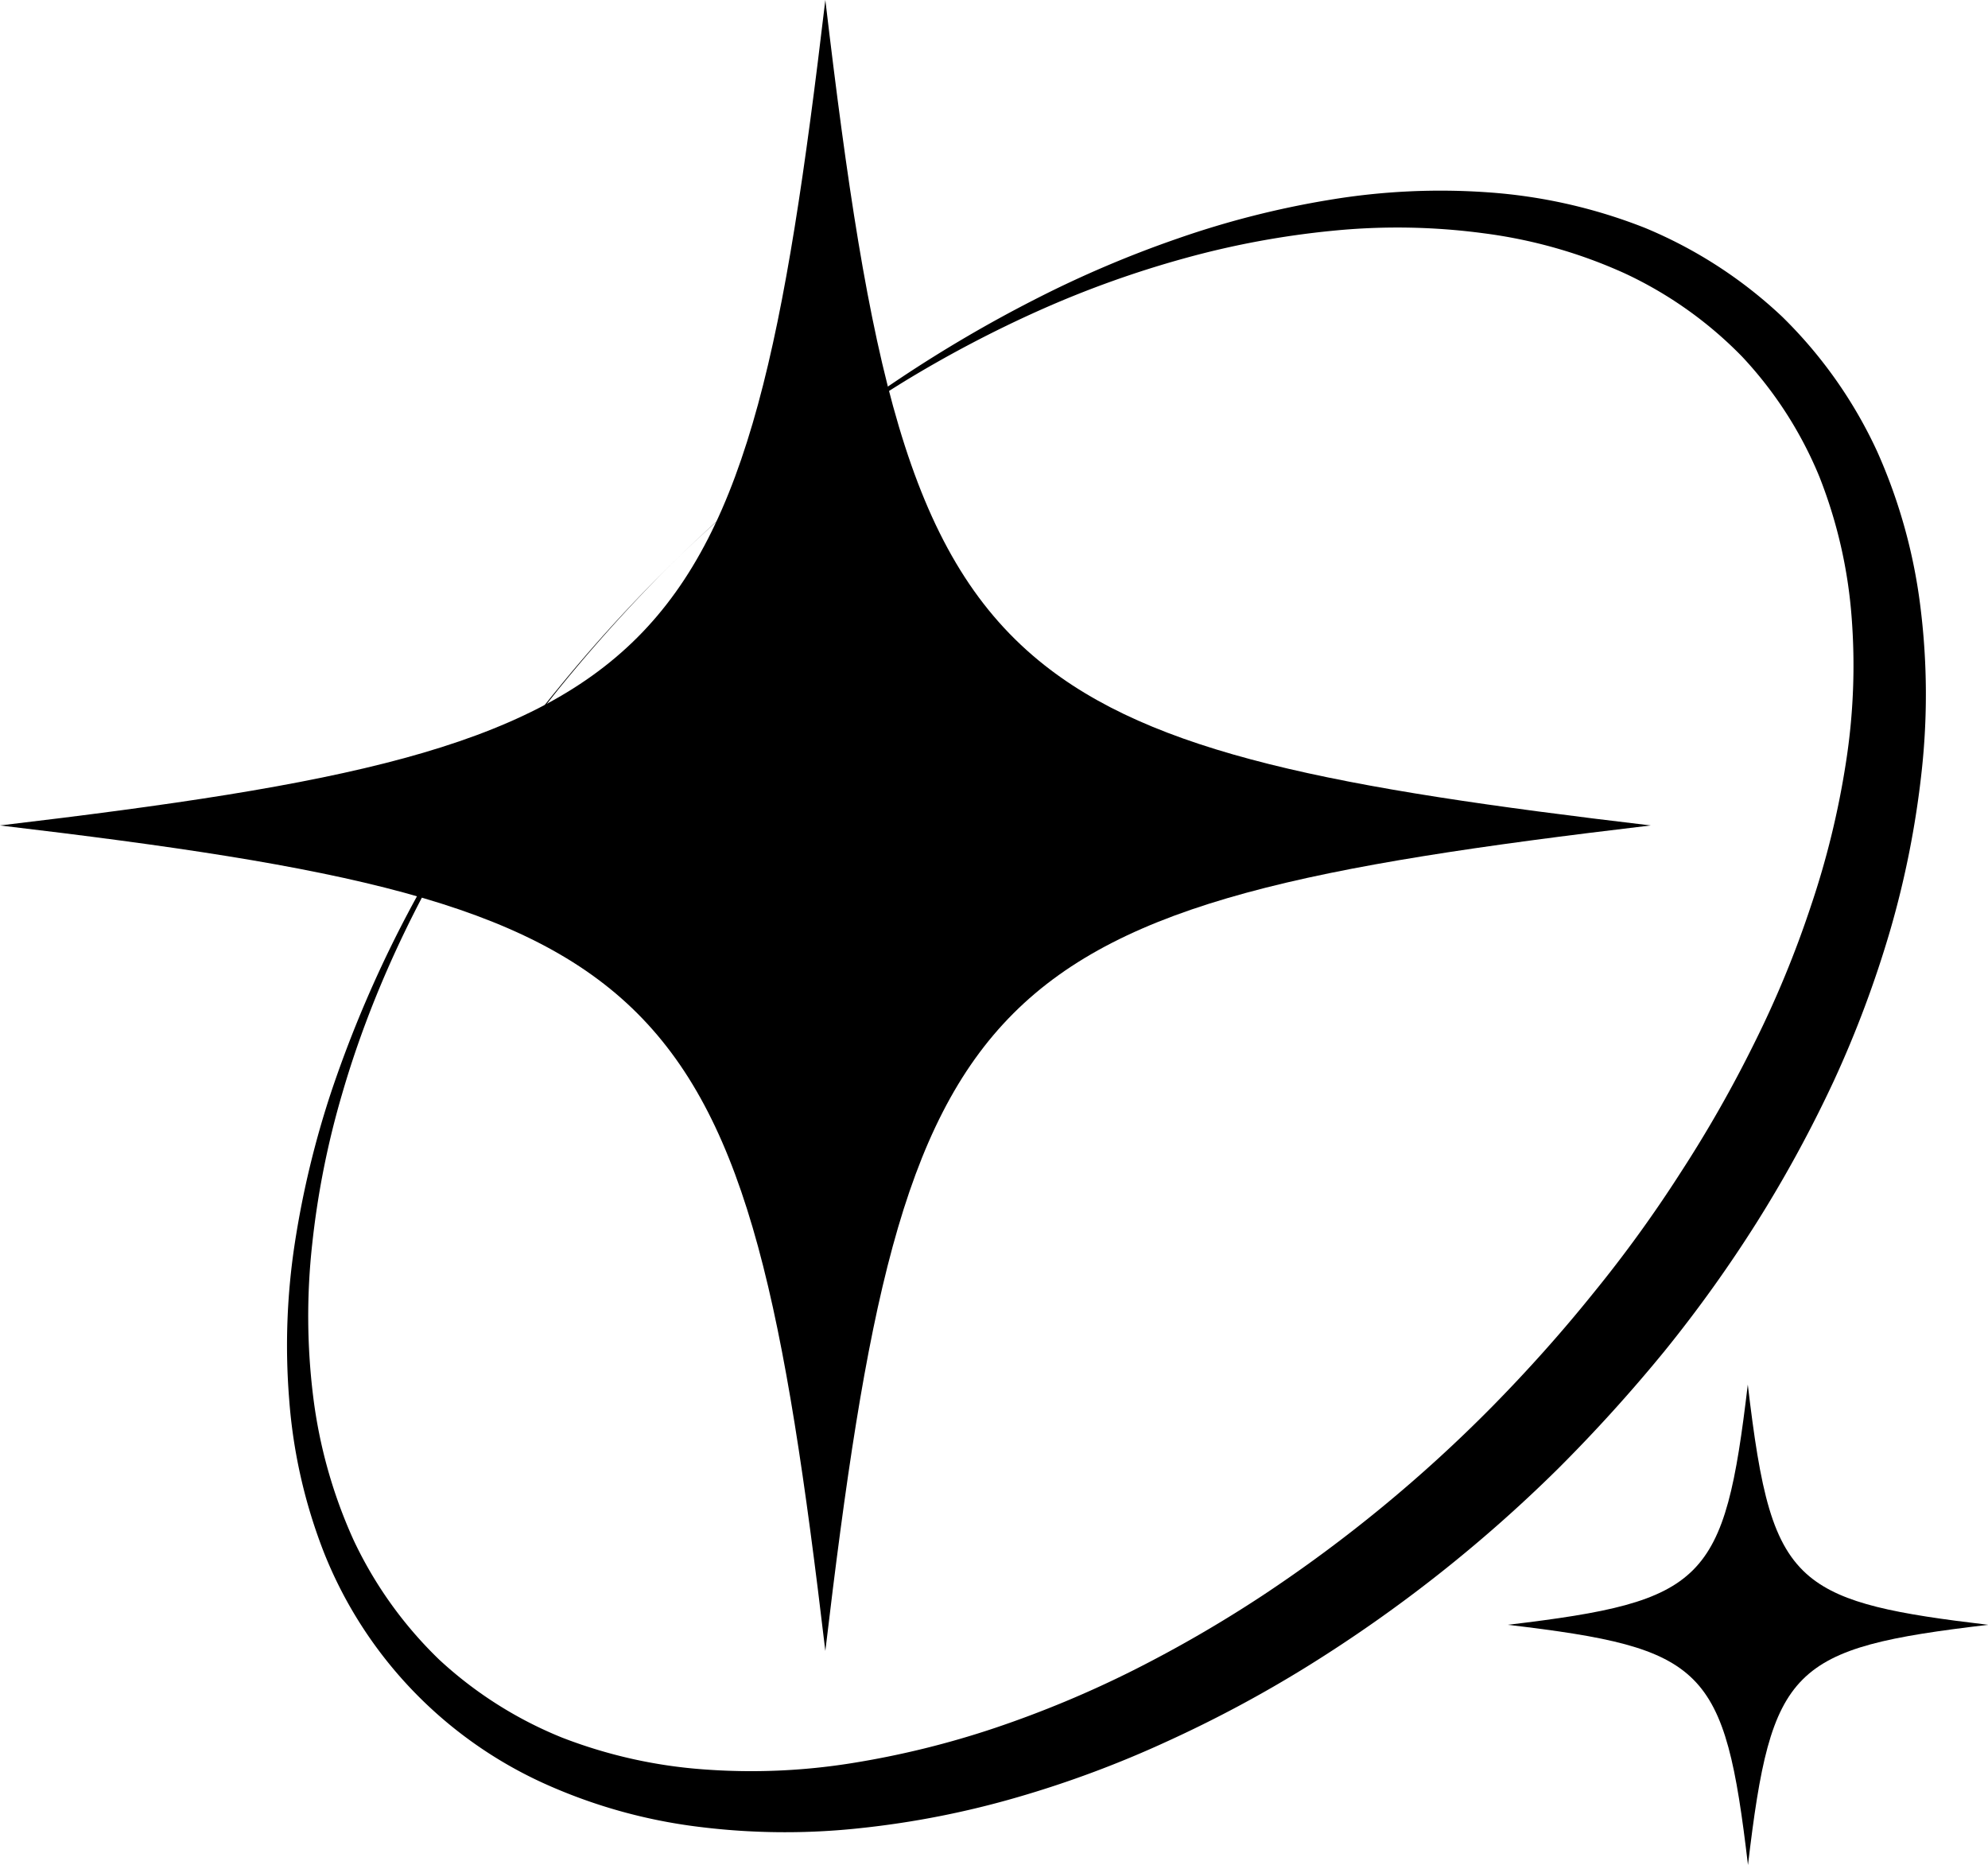
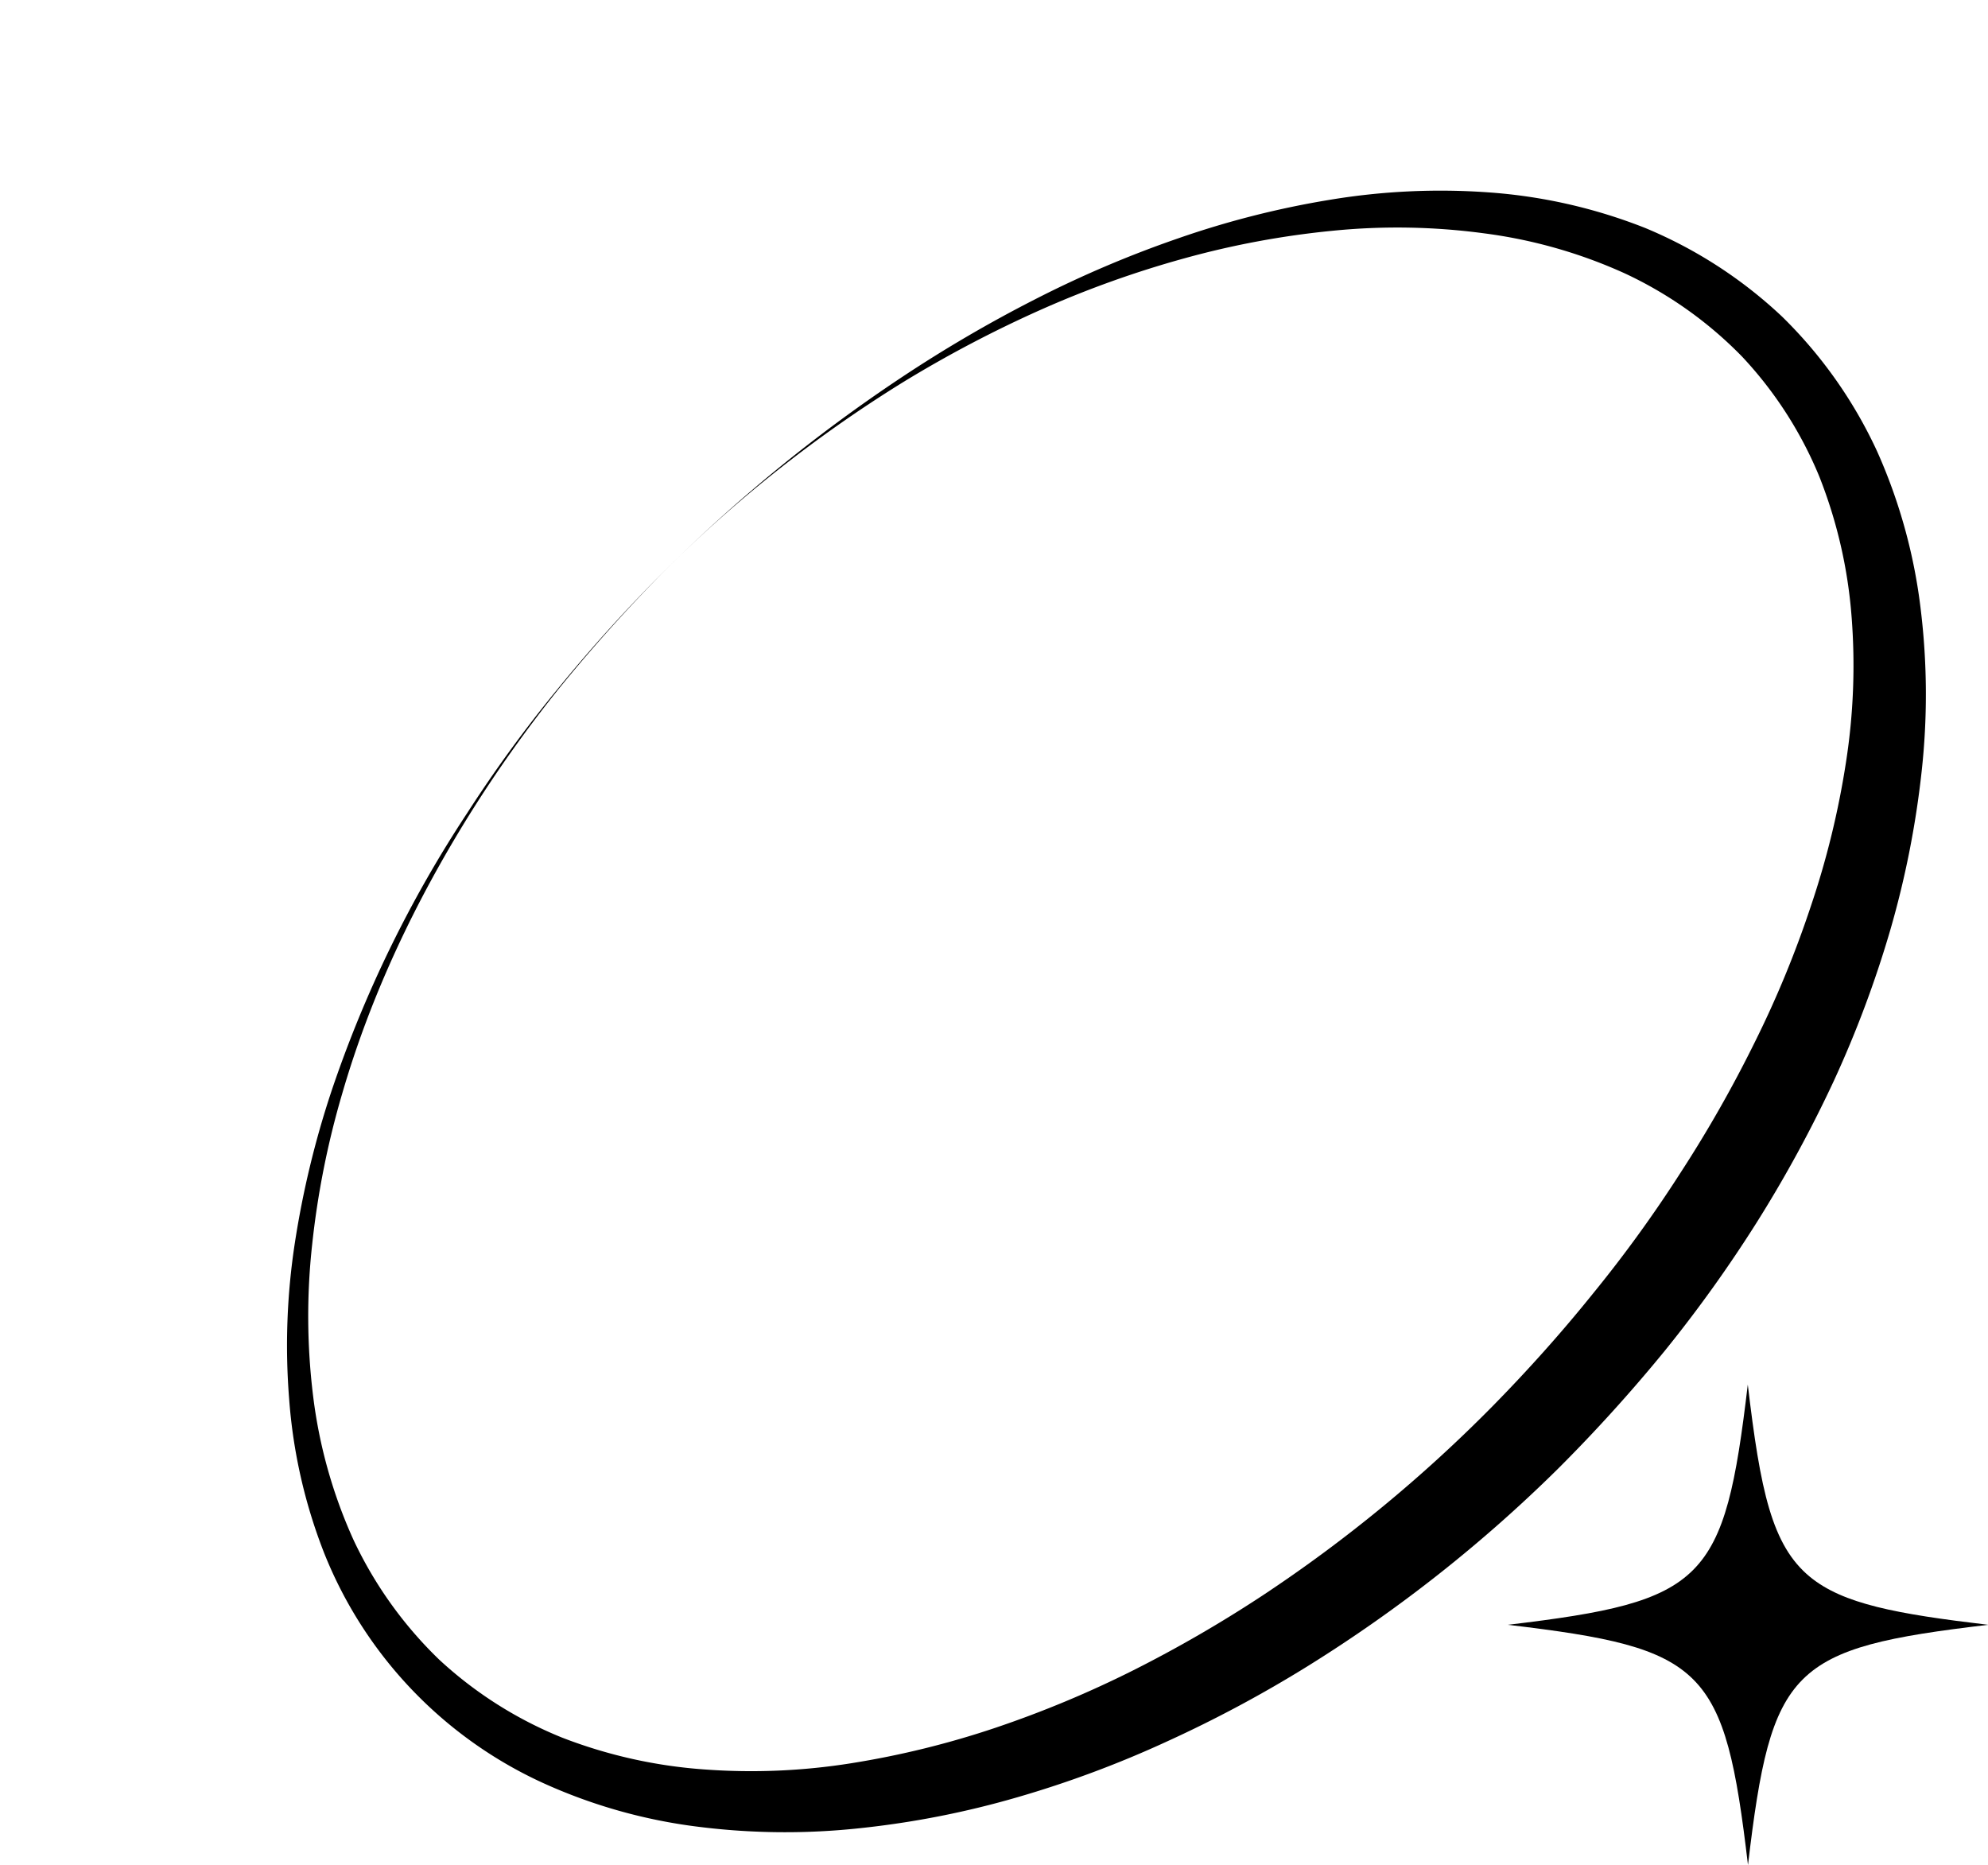
<svg xmlns="http://www.w3.org/2000/svg" viewBox="0 0 415.96 390.17">
  <title>Asset 7</title>
  <g id="Layer_2" data-name="Layer 2">
    <g id="Layer_1-2" data-name="Layer 1">
      <path d="M372.9,66.26a95.3,95.3,0,0,1,19.87,28.19,113.7,113.7,0,0,1,9.12,33.09,147.21,147.21,0,0,1,.17,34,195.21,195.21,0,0,1-6.57,33.11,228.25,228.25,0,0,1-11.78,31.46,268.49,268.49,0,0,1-16,29.41,281.45,281.45,0,0,1-19.44,27.15q-10.57,12.92-22.38,24.7a298.86,298.86,0,0,1-52.26,41.19,261.88,261.88,0,0,1-29.42,15.75A223,223,0,0,1,212.86,376a188.54,188.54,0,0,1-32.94,6.47,145.36,145.36,0,0,1-33.74-.29,111.42,111.42,0,0,1-32.65-9.21,89.22,89.22,0,0,1-45.68-48,110.32,110.32,0,0,1-7.35-32.3,141.13,141.13,0,0,1,1.21-32.75,194.27,194.27,0,0,1,7.65-31.66,251.35,251.35,0,0,1,28.37-58.13A279.17,279.17,0,0,1,116.8,144q10.23-12.54,21.67-24a325.86,325.86,0,0,1,50-40.94,281.19,281.19,0,0,1,28-16.39,230.35,230.35,0,0,1,30-12.79,189.77,189.77,0,0,1,31.78-8.08,140.88,140.88,0,0,1,33.12-1.56,110.05,110.05,0,0,1,32.85,7.45A94.62,94.62,0,0,1,372.9,66.26Zm-8.37,8.37A83.46,83.46,0,0,0,340,57.21a103.24,103.24,0,0,0-29.59-8.41,136.11,136.11,0,0,0-31.4-.54,182.55,182.55,0,0,0-31.29,5.81,213.92,213.92,0,0,0-30.19,10.84,252.31,252.31,0,0,0-28.5,15A275.69,275.69,0,0,0,138.48,120q-11.35,11.51-21.55,24.08A275.14,275.14,0,0,0,98.24,170.4c-11.38,18.26-20.7,37.88-26.67,58.5a178.89,178.89,0,0,0-6.25,31.42,136.73,136.73,0,0,0,.2,31.78A103.14,103.14,0,0,0,74,322.23a85,85,0,0,0,17.92,25,84.2,84.2,0,0,0,25.69,16.29,102.4,102.4,0,0,0,29.79,6.66,132.94,132.94,0,0,0,30.78-1.31,186.28,186.28,0,0,0,30.14-7.42,223.79,223.79,0,0,0,28.78-12,269.81,269.81,0,0,0,27.07-15.66A300.22,300.22,0,0,0,312.48,294c7.32-7.46,14.29-15.25,20.83-23.38a273,273,0,0,0,18.33-25.3,264.37,264.37,0,0,0,15.42-27.08,216.63,216.63,0,0,0,11.84-28.68,178.53,178.53,0,0,0,7.33-30,131.2,131.2,0,0,0,1.19-30.51,100.44,100.44,0,0,0-6.75-29.34A82.71,82.71,0,0,0,364.53,74.63Z" />
      <g id="Layer_1-2-2" data-name="Layer 1-2">
        <path d="M416,339.92c-41.39,4.89-45.36,8.86-50.26,50.25-4.9-41.39-8.87-45.36-50.25-50.25C356.83,335,360.8,331,365.7,289.66c2.63,22.2,5,33.63,13,40.22C385.62,335.57,396.76,337.64,416,339.92Z" />
      </g>
      <g id="Layer_1-2-3" data-name="Layer 1-2">
-         <path d="M345.39,172.69c-142.22,16.84-155.85,30.47-172.7,172.7C155.85,203.15,142.21,189.51,0,172.69,142.21,155.85,155.85,142.21,172.69,0c9,76.27,17.13,115.56,44.66,138.2C241.13,157.77,279.42,164.88,345.39,172.69Z" />
-       </g>
+         </g>
    </g>
  </g>
</svg>